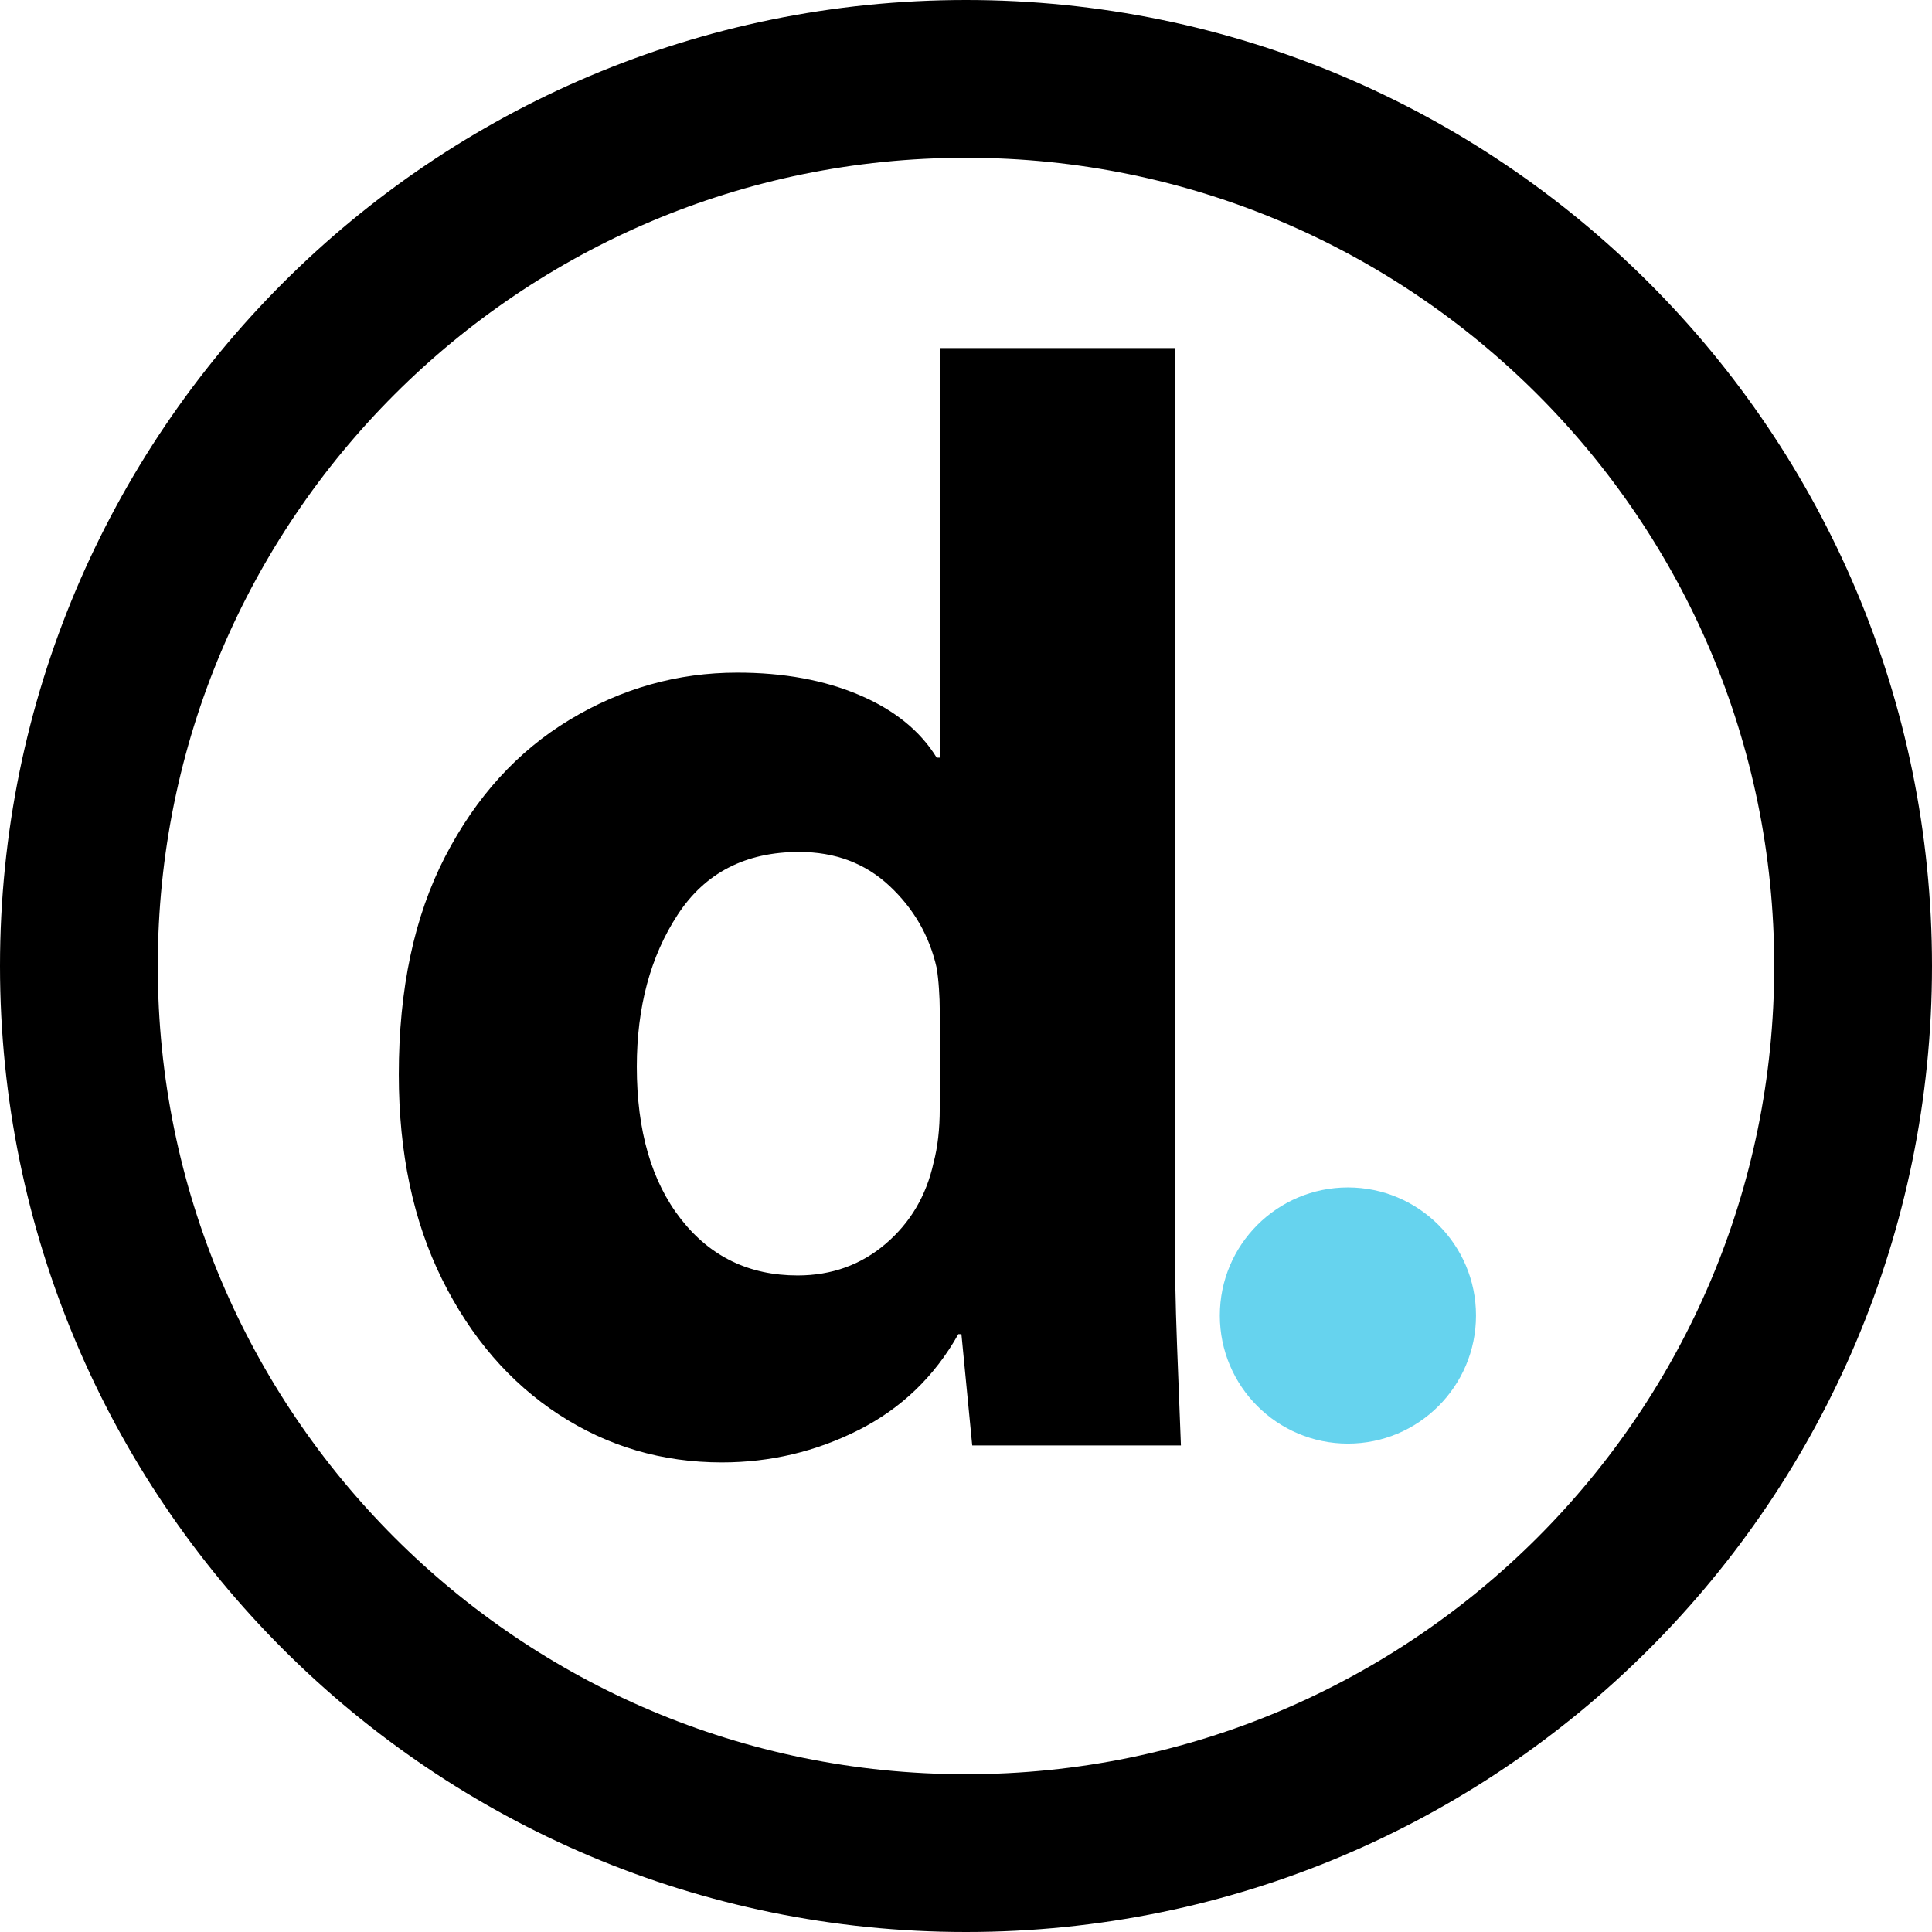
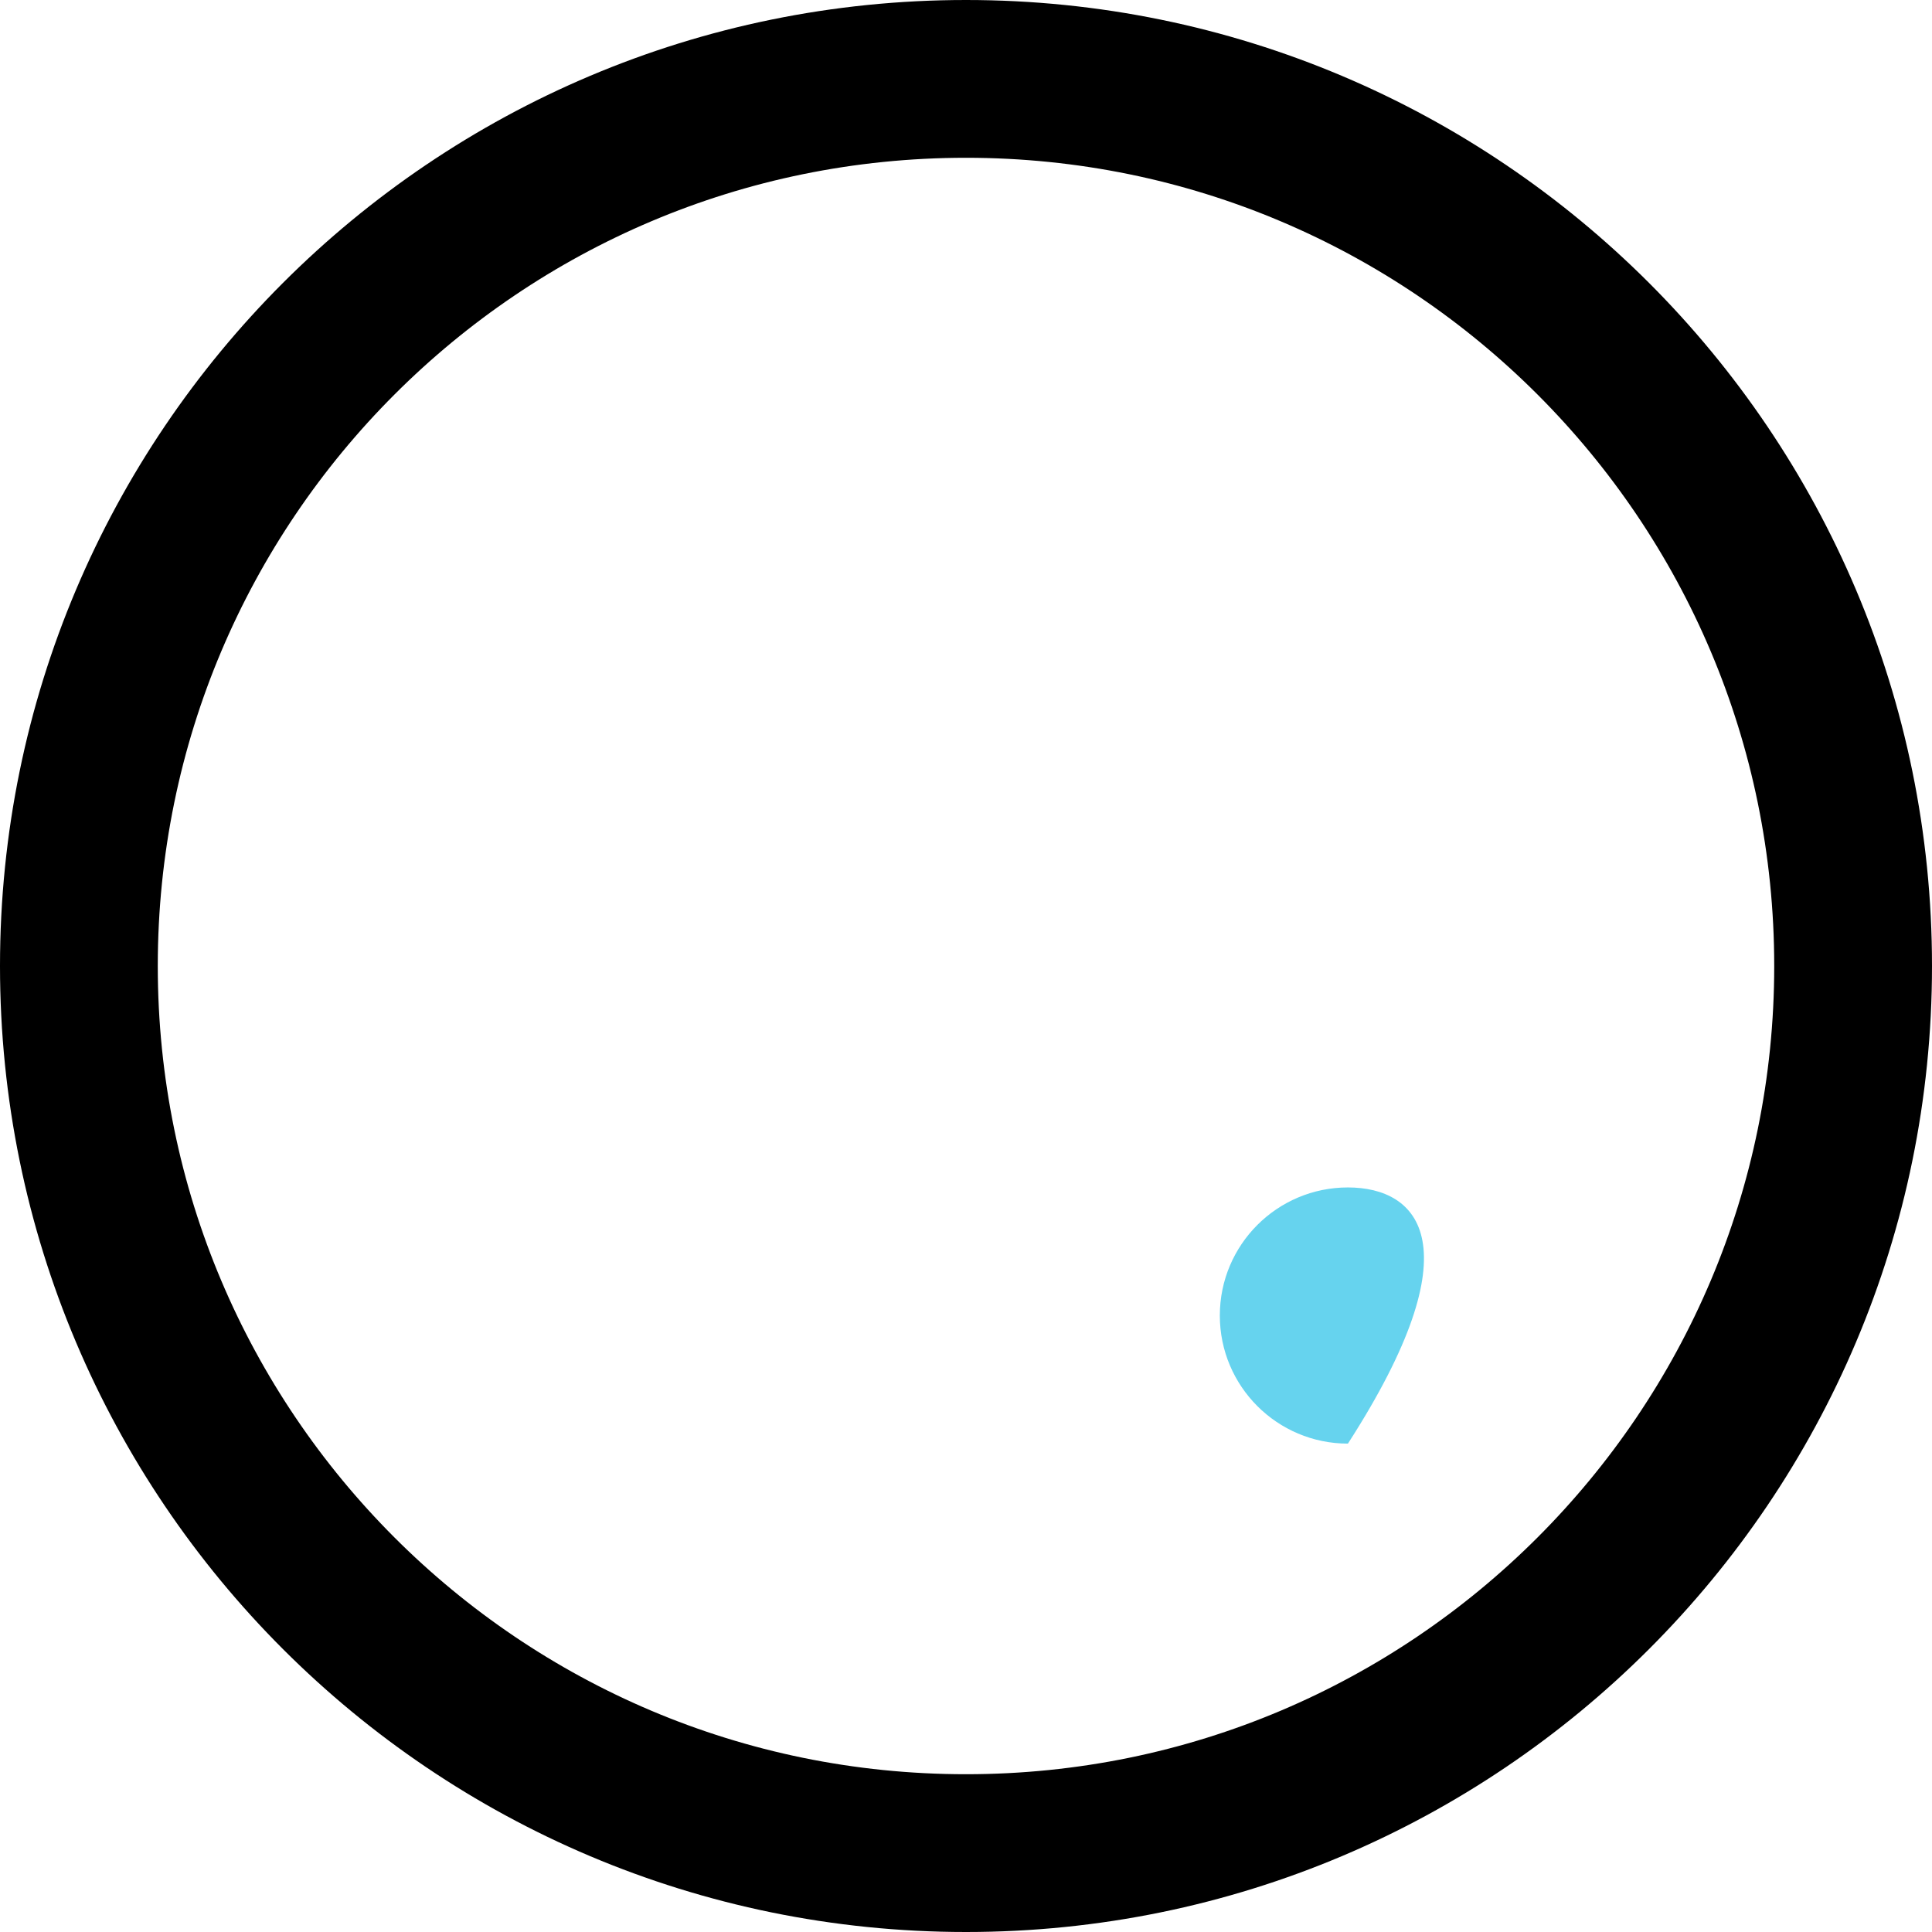
<svg xmlns="http://www.w3.org/2000/svg" width="600" zoomAndPan="magnify" viewBox="0 0 450 450" height="600" preserveAspectRatio="xMidYMid meet" version="1.0">
  <defs>
    <g />
    <clipPath id="c1e240efee">
      <path d="M 225 0 C 100.734 0 0 100.734 0 225 C 0 349.266 100.734 450 225 450 C 349.266 450 450 349.266 450 225 C 450 100.734 349.266 0 225 0 Z M 225 0 " clip-rule="nonzero" />
    </clipPath>
    <clipPath id="2dce89e645">
      <path d="M 284.121 276.578 L 343.789 276.578 L 343.789 336.246 L 284.121 336.246 Z M 284.121 276.578 " clip-rule="nonzero" />
    </clipPath>
    <clipPath id="8faa752431">
-       <path d="M 313.957 276.578 C 297.48 276.578 284.121 289.938 284.121 306.41 C 284.121 322.887 297.48 336.246 313.957 336.246 C 330.43 336.246 343.789 322.887 343.789 306.41 C 343.789 289.938 330.43 276.578 313.957 276.578 Z M 313.957 276.578 " clip-rule="nonzero" />
+       <path d="M 313.957 276.578 C 297.48 276.578 284.121 289.938 284.121 306.41 C 284.121 322.887 297.48 336.246 313.957 336.246 C 343.789 289.938 330.43 276.578 313.957 276.578 Z M 313.957 276.578 " clip-rule="nonzero" />
    </clipPath>
    <clipPath id="bc3d3e8cbe">
      <path d="M 0.121 0.578 L 59.789 0.578 L 59.789 60.246 L 0.121 60.246 Z M 0.121 0.578 " clip-rule="nonzero" />
    </clipPath>
    <clipPath id="1caf93b1d2">
      <path d="M 29.957 0.578 C 13.48 0.578 0.121 13.938 0.121 30.41 C 0.121 46.887 13.48 60.246 29.957 60.246 C 46.43 60.246 59.789 46.887 59.789 30.41 C 59.789 13.938 46.43 0.578 29.957 0.578 Z M 29.957 0.578 " clip-rule="nonzero" />
    </clipPath>
    <clipPath id="9c1c311be4">
      <rect x="0" width="60" y="0" height="61" />
    </clipPath>
  </defs>
  <g clip-path="url(#c1e240efee)">
    <path stroke-linecap="butt" transform="matrix(0.75, 0, 0, 0.75, 0, 0)" fill="none" stroke-linejoin="miter" d="M 300 0 C 134.312 0 -0 134.313 -0 300 C -0 465.688 134.312 600 300 600 C 465.688 600 600 465.688 600 300 C 600 134.313 465.688 0 300 0 Z M 300 0 " stroke="#000000" stroke-width="98" stroke-opacity="1" stroke-miterlimit="4" />
  </g>
  <g fill="#000000" fill-opacity="1">
    <g transform="translate(81.012, 336.67)">
      <g>
-         <path d="M 137.875 -255.594 L 192.594 -255.594 L 192.594 -52.562 C 192.594 -42.719 192.773 -32.992 193.141 -23.391 C 193.504 -13.797 193.805 -6 194.047 0 L 145.438 0 L 142.922 -25.922 L 142.203 -25.922 C 136.68 -16.078 128.941 -8.633 118.984 -3.594 C 109.023 1.438 98.406 3.953 87.125 3.953 C 73.195 3.953 60.535 0.234 49.141 -7.203 C 37.742 -14.641 28.68 -25.141 21.953 -38.703 C 15.234 -52.266 11.875 -68.164 11.875 -86.406 C 11.875 -106.32 15.473 -123.238 22.672 -137.156 C 29.879 -151.082 39.539 -161.703 51.656 -169.016 C 63.781 -176.336 76.801 -180 90.719 -180 C 101.52 -180 111 -178.258 119.156 -174.781 C 127.32 -171.301 133.32 -166.441 137.156 -160.203 L 137.875 -160.203 Z M 137.875 -78.484 L 137.875 -101.516 C 137.875 -102.961 137.812 -104.582 137.688 -106.375 C 137.57 -108.176 137.395 -109.797 137.156 -111.234 C 135.477 -118.68 131.816 -125.039 126.172 -130.312 C 120.535 -135.594 113.52 -138.234 105.125 -138.234 C 92.645 -138.234 83.223 -133.375 76.859 -123.656 C 70.492 -113.938 67.312 -102.117 67.312 -88.203 C 67.312 -73.316 70.734 -61.492 77.578 -52.734 C 84.422 -43.973 93.484 -39.594 104.766 -39.594 C 112.68 -39.594 119.52 -42.051 125.281 -46.969 C 131.039 -51.895 134.758 -58.195 136.438 -65.875 C 137.395 -69.477 137.875 -73.68 137.875 -78.484 Z M 137.875 -78.484 " />
-       </g>
+         </g>
    </g>
  </g>
  <g clip-path="url(#2dce89e645)">
    <g clip-path="url(#8faa752431)">
      <g transform="matrix(1, 0, 0, 1, 284, 276)">
        <g clip-path="url(#9c1c311be4)">
          <g clip-path="url(#bc3d3e8cbe)">
            <g clip-path="url(#1caf93b1d2)">
              <path fill="#66d3ee" d="M 0.121 0.578 L 59.789 0.578 L 59.789 60.246 L 0.121 60.246 Z M 0.121 0.578 " fill-opacity="1" fill-rule="nonzero" />
            </g>
          </g>
        </g>
      </g>
    </g>
  </g>
</svg>